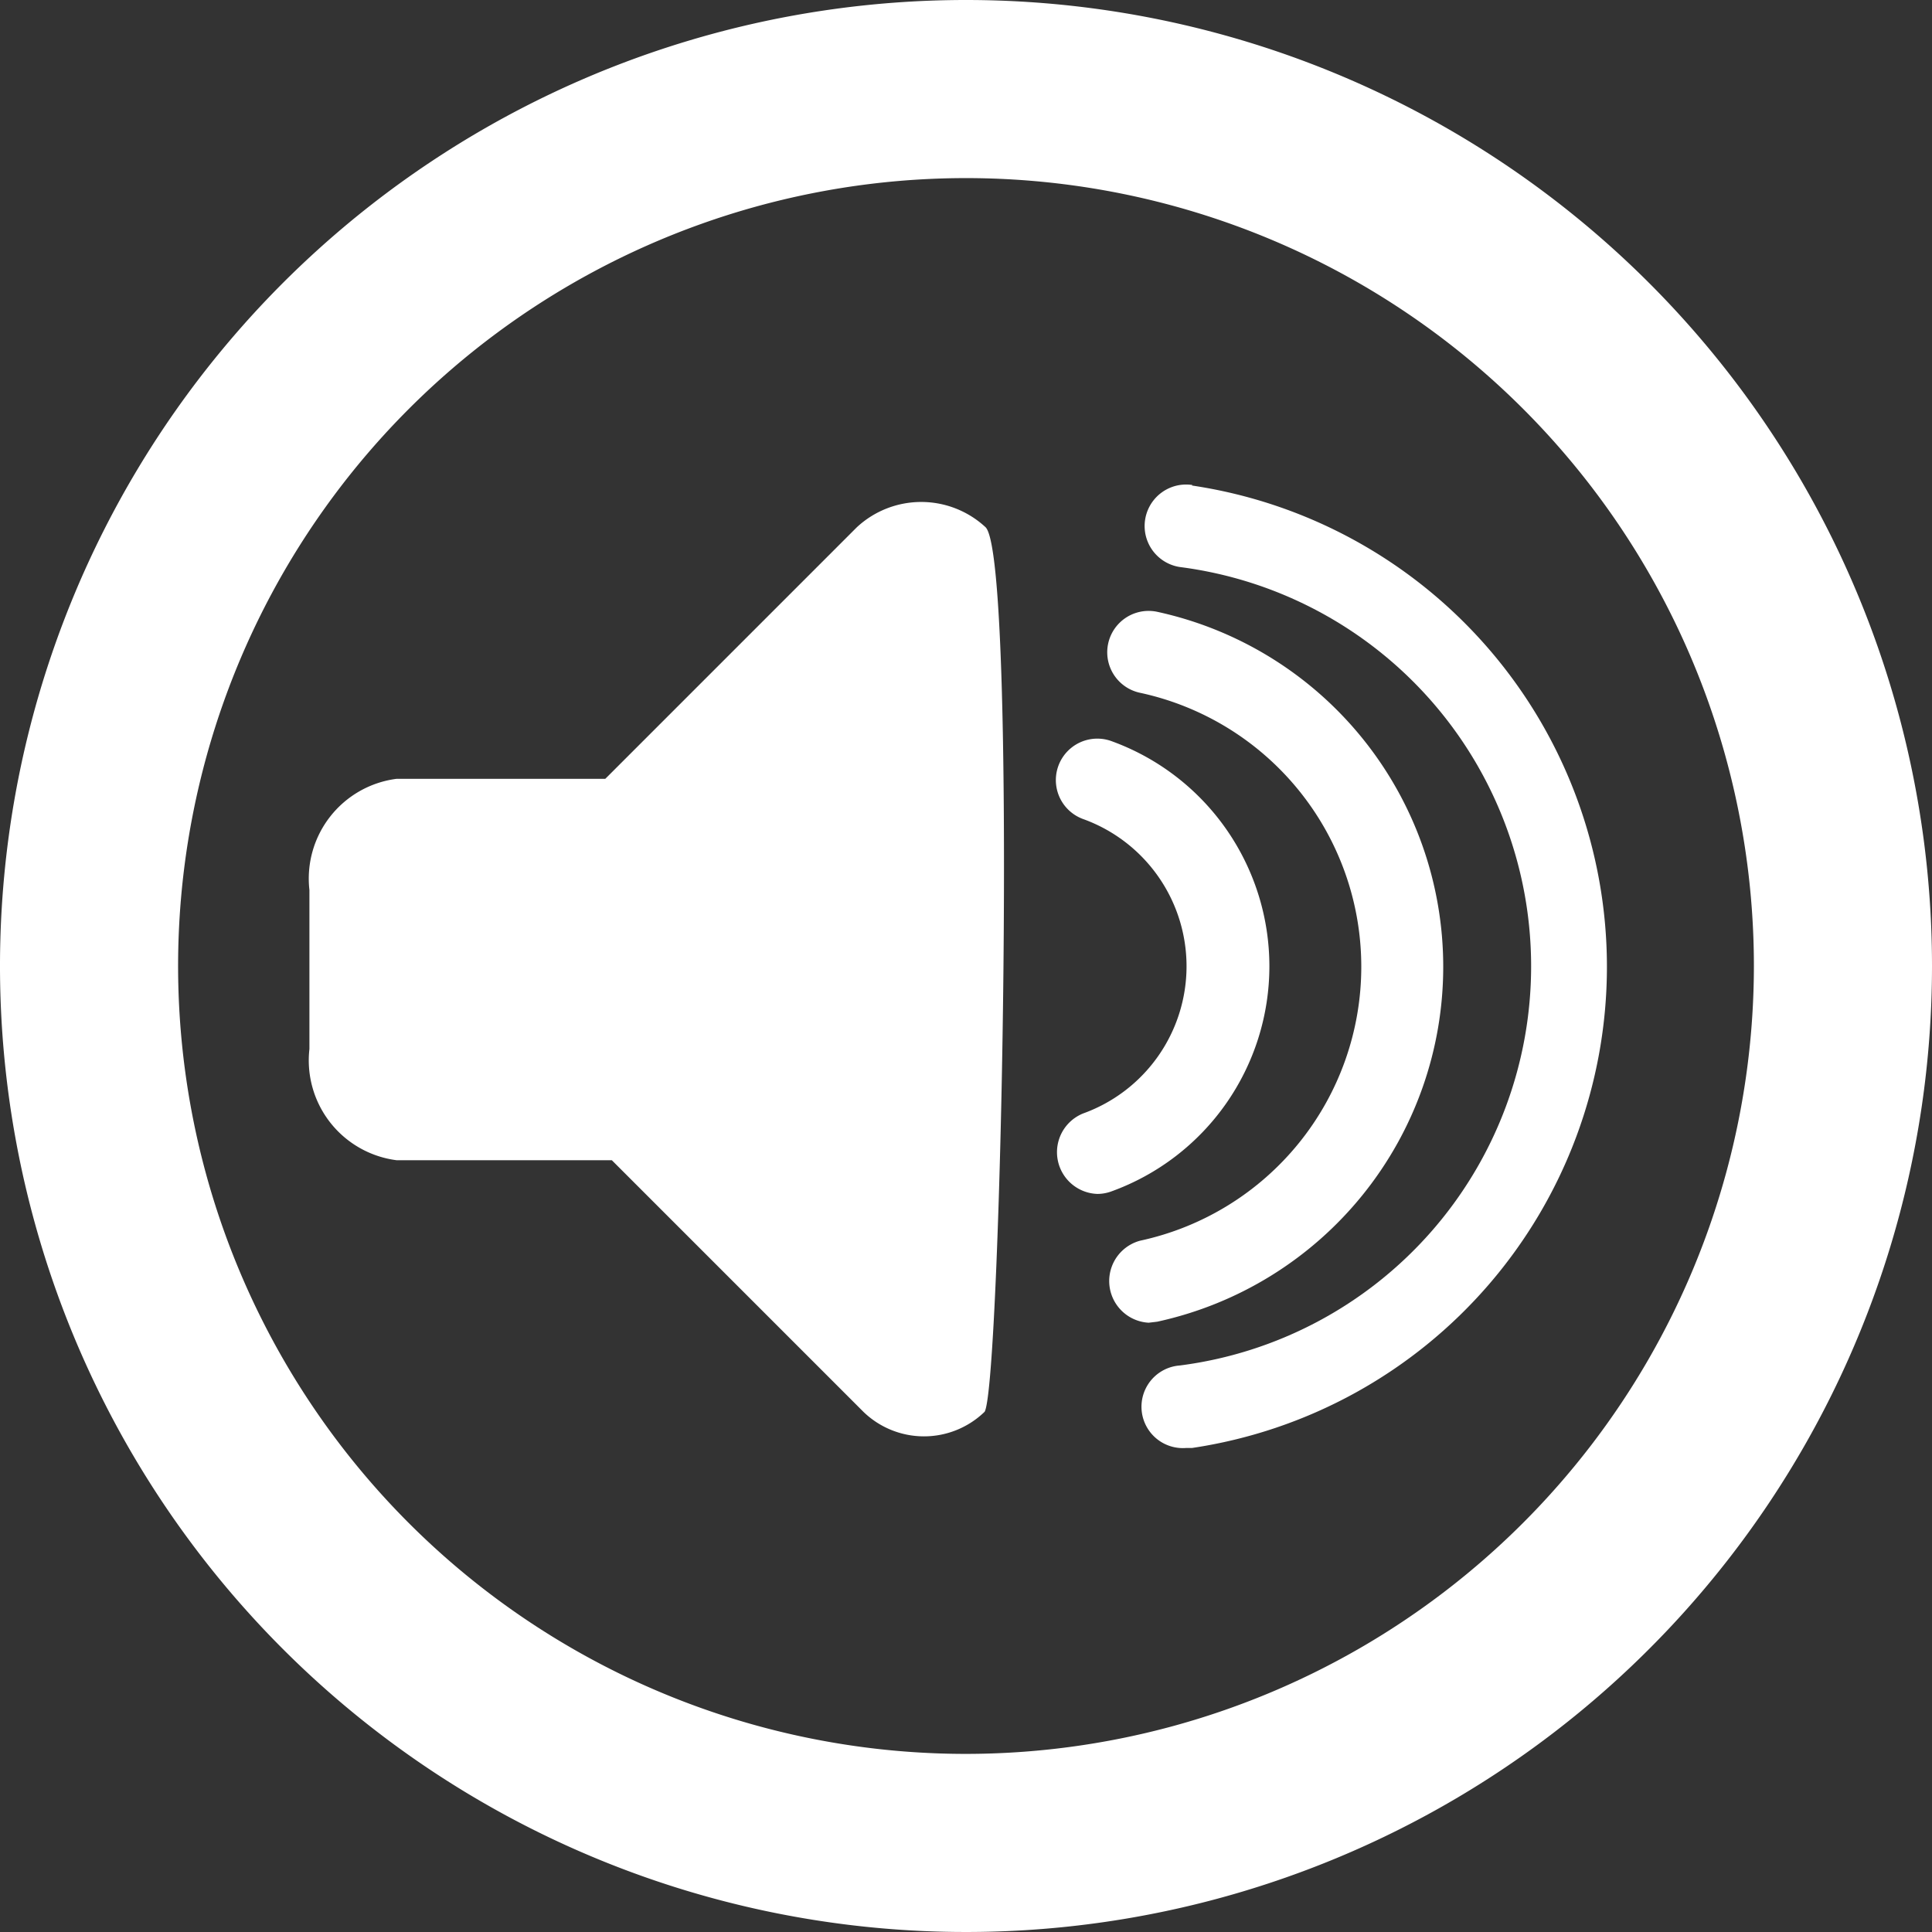
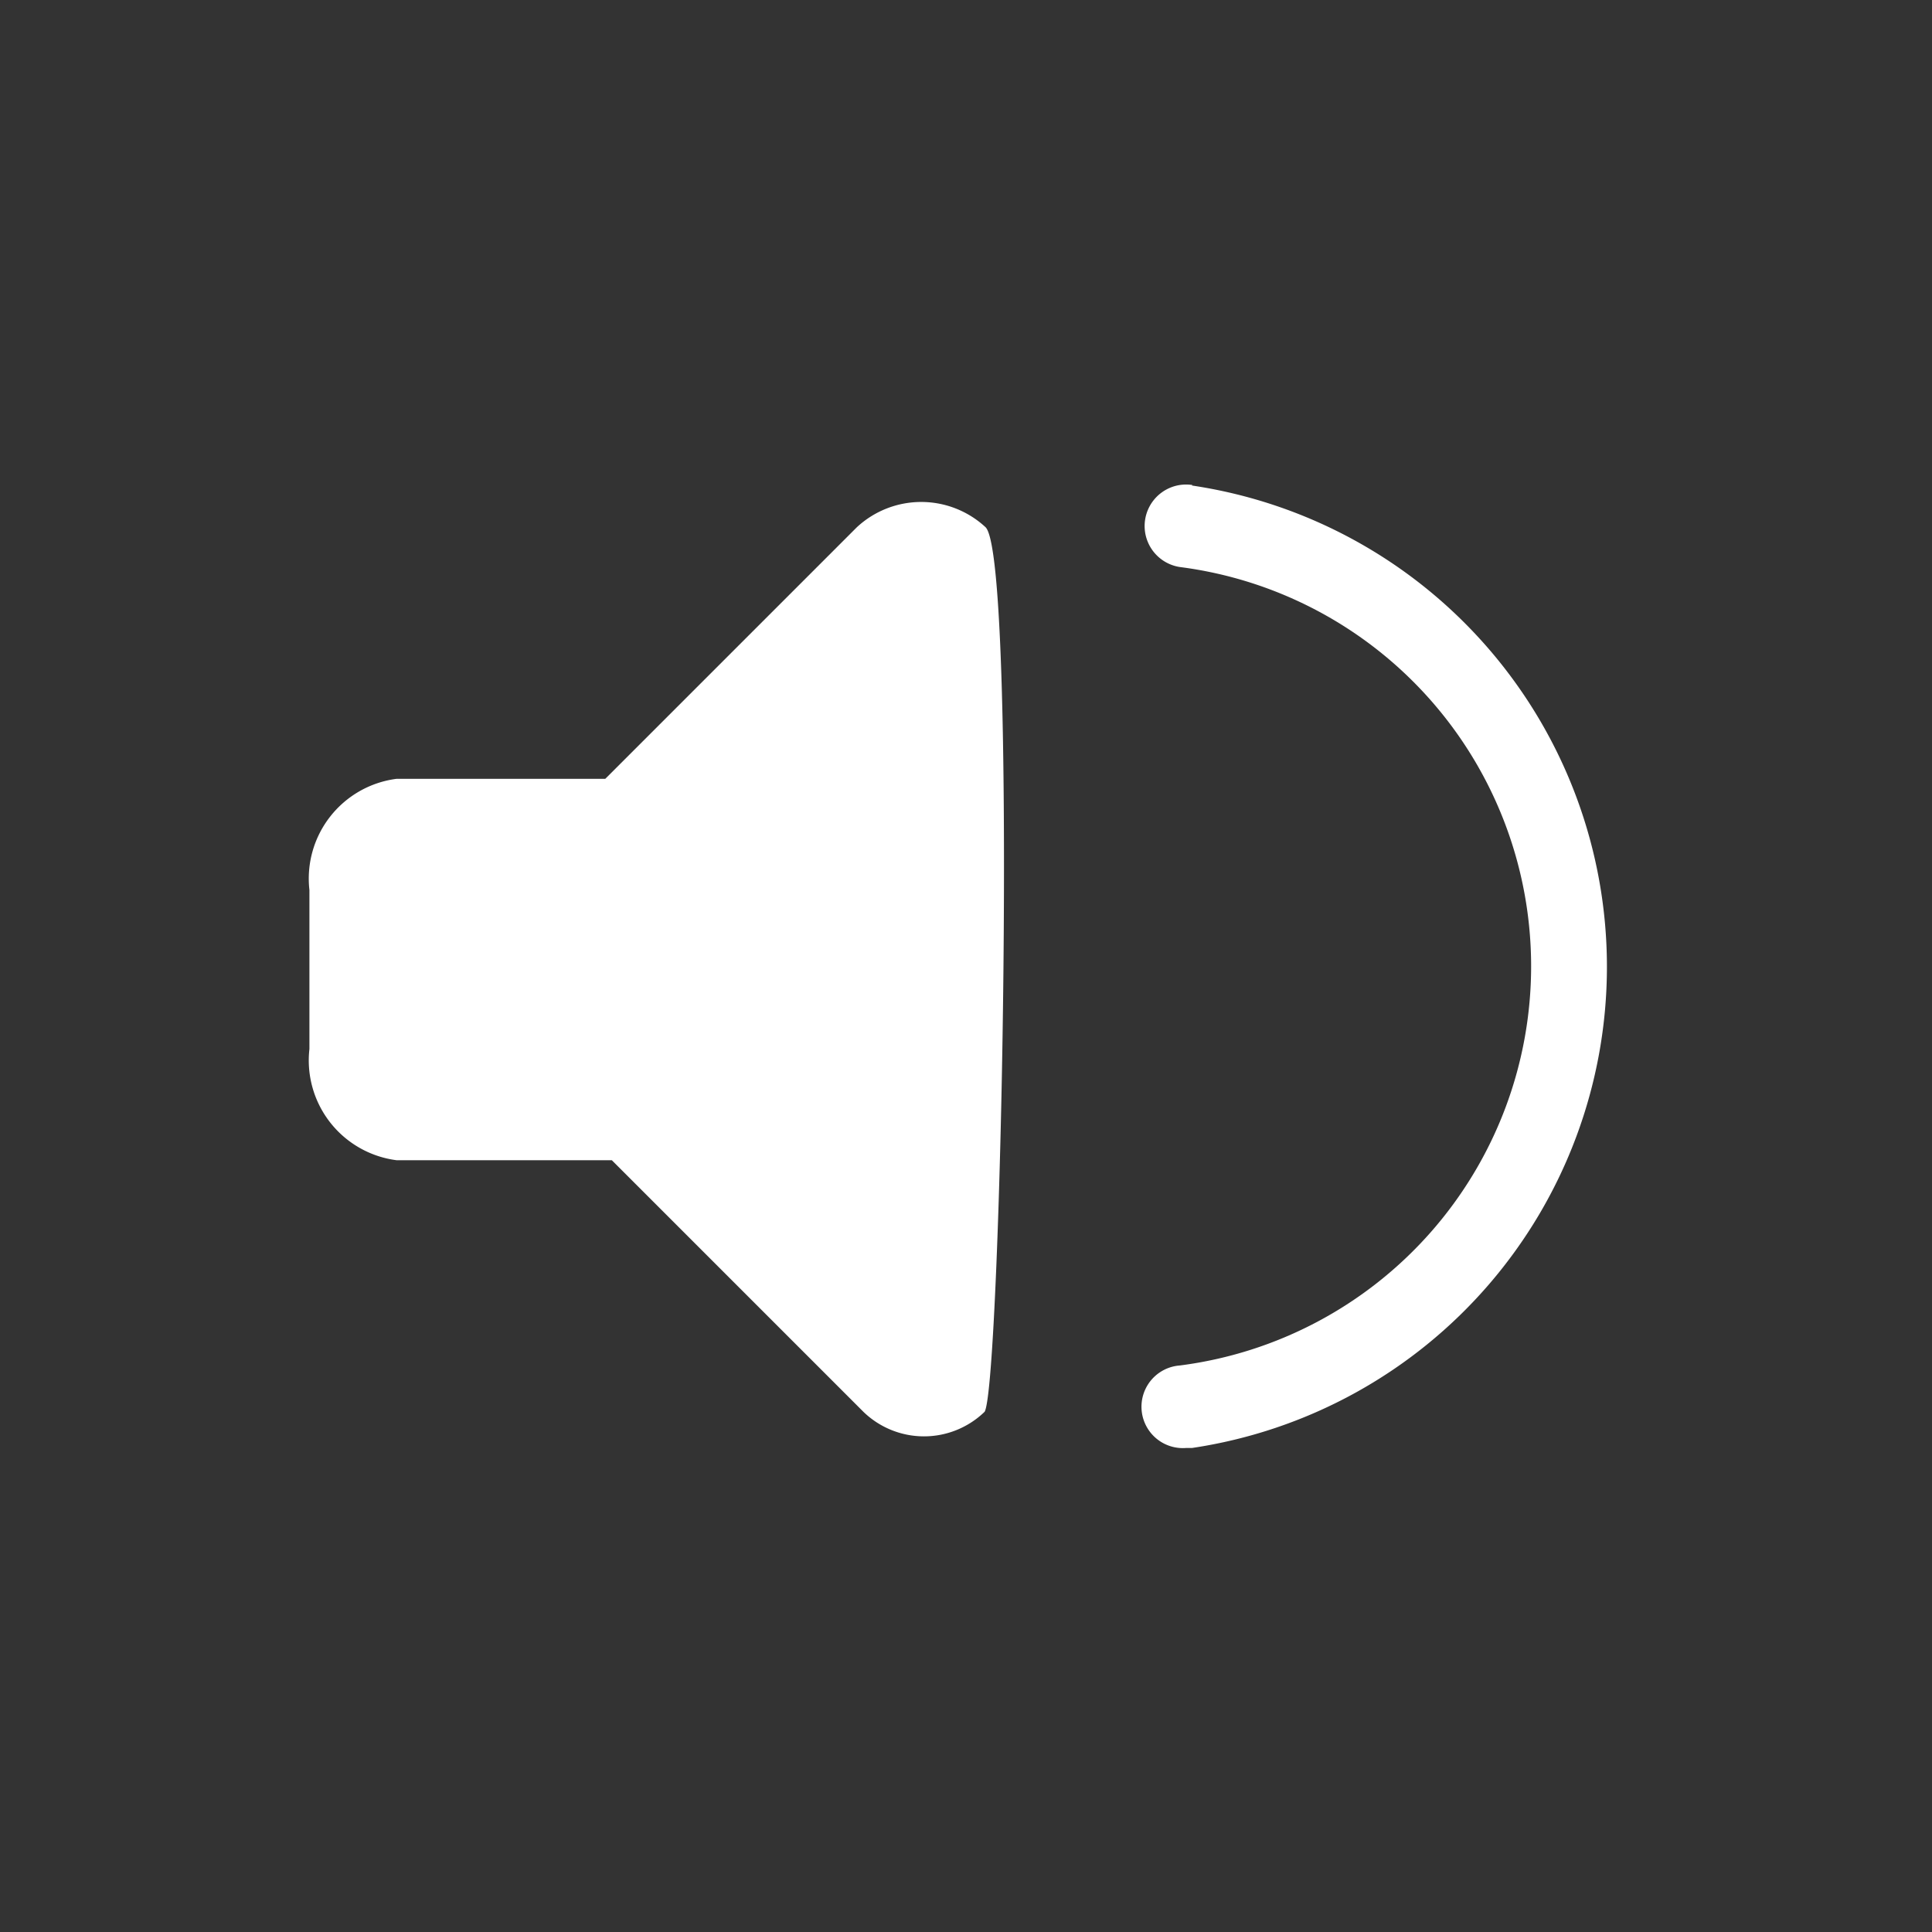
<svg xmlns="http://www.w3.org/2000/svg" id="Layer_33" data-name="Layer 33" viewBox="0 0 38.4 38.4">
  <rect x="0" y="0" width="38.4" height="38.4" fill="#333333" stroke="none" />
  <defs>
    <style>.cls-1{fill:#fff;}</style>
  </defs>
  <title>volume_over</title>
  <path class="cls-1" d="M19.59,10.48a1.88,1.88,0,0,0-2.56,0l-5,5H7.88a2,2,0,0,0-1.73,2.21v3.16a2,2,0,0,0,1.73,2.21h4.28l5,5a1.73,1.73,0,0,0,2.41,0C19.9,27.52,20.23,11.13,19.59,10.48Z" />
-   <path class="cls-1" d="M19.2,0A19.2,19.2,0,1,0,38.4,19.2,19.2,19.2,0,0,0,19.2,0Zm0,34.86A15.66,15.66,0,1,1,34.86,19.2,15.67,15.67,0,0,1,19.2,34.86Z" />
-   <path class="cls-1" d="M25.23,19.21a4.76,4.76,0,0,0-3.14-4.48.82.82,0,0,0-.56,1.55,3.11,3.11,0,0,1,0,5.85.83.83,0,0,0,.28,1.6.81.81,0,0,0,.28-.05A4.76,4.76,0,0,0,25.23,19.21Z" />
-   <path class="cls-1" d="M23,26.27a7.22,7.22,0,0,0,0-14.11.82.82,0,1,0-.34,1.61h0a5.57,5.57,0,0,1,0,10.89.83.83,0,0,0,.17,1.63Z" />
  <path class="cls-1" d="M23.7,9.64a.82.82,0,1,0-.25,1.63h0a8,8,0,0,1,0,15.87.82.82,0,0,0,.12,1.64h.12a9.67,9.67,0,0,0,0-19.13Z" />
</svg>